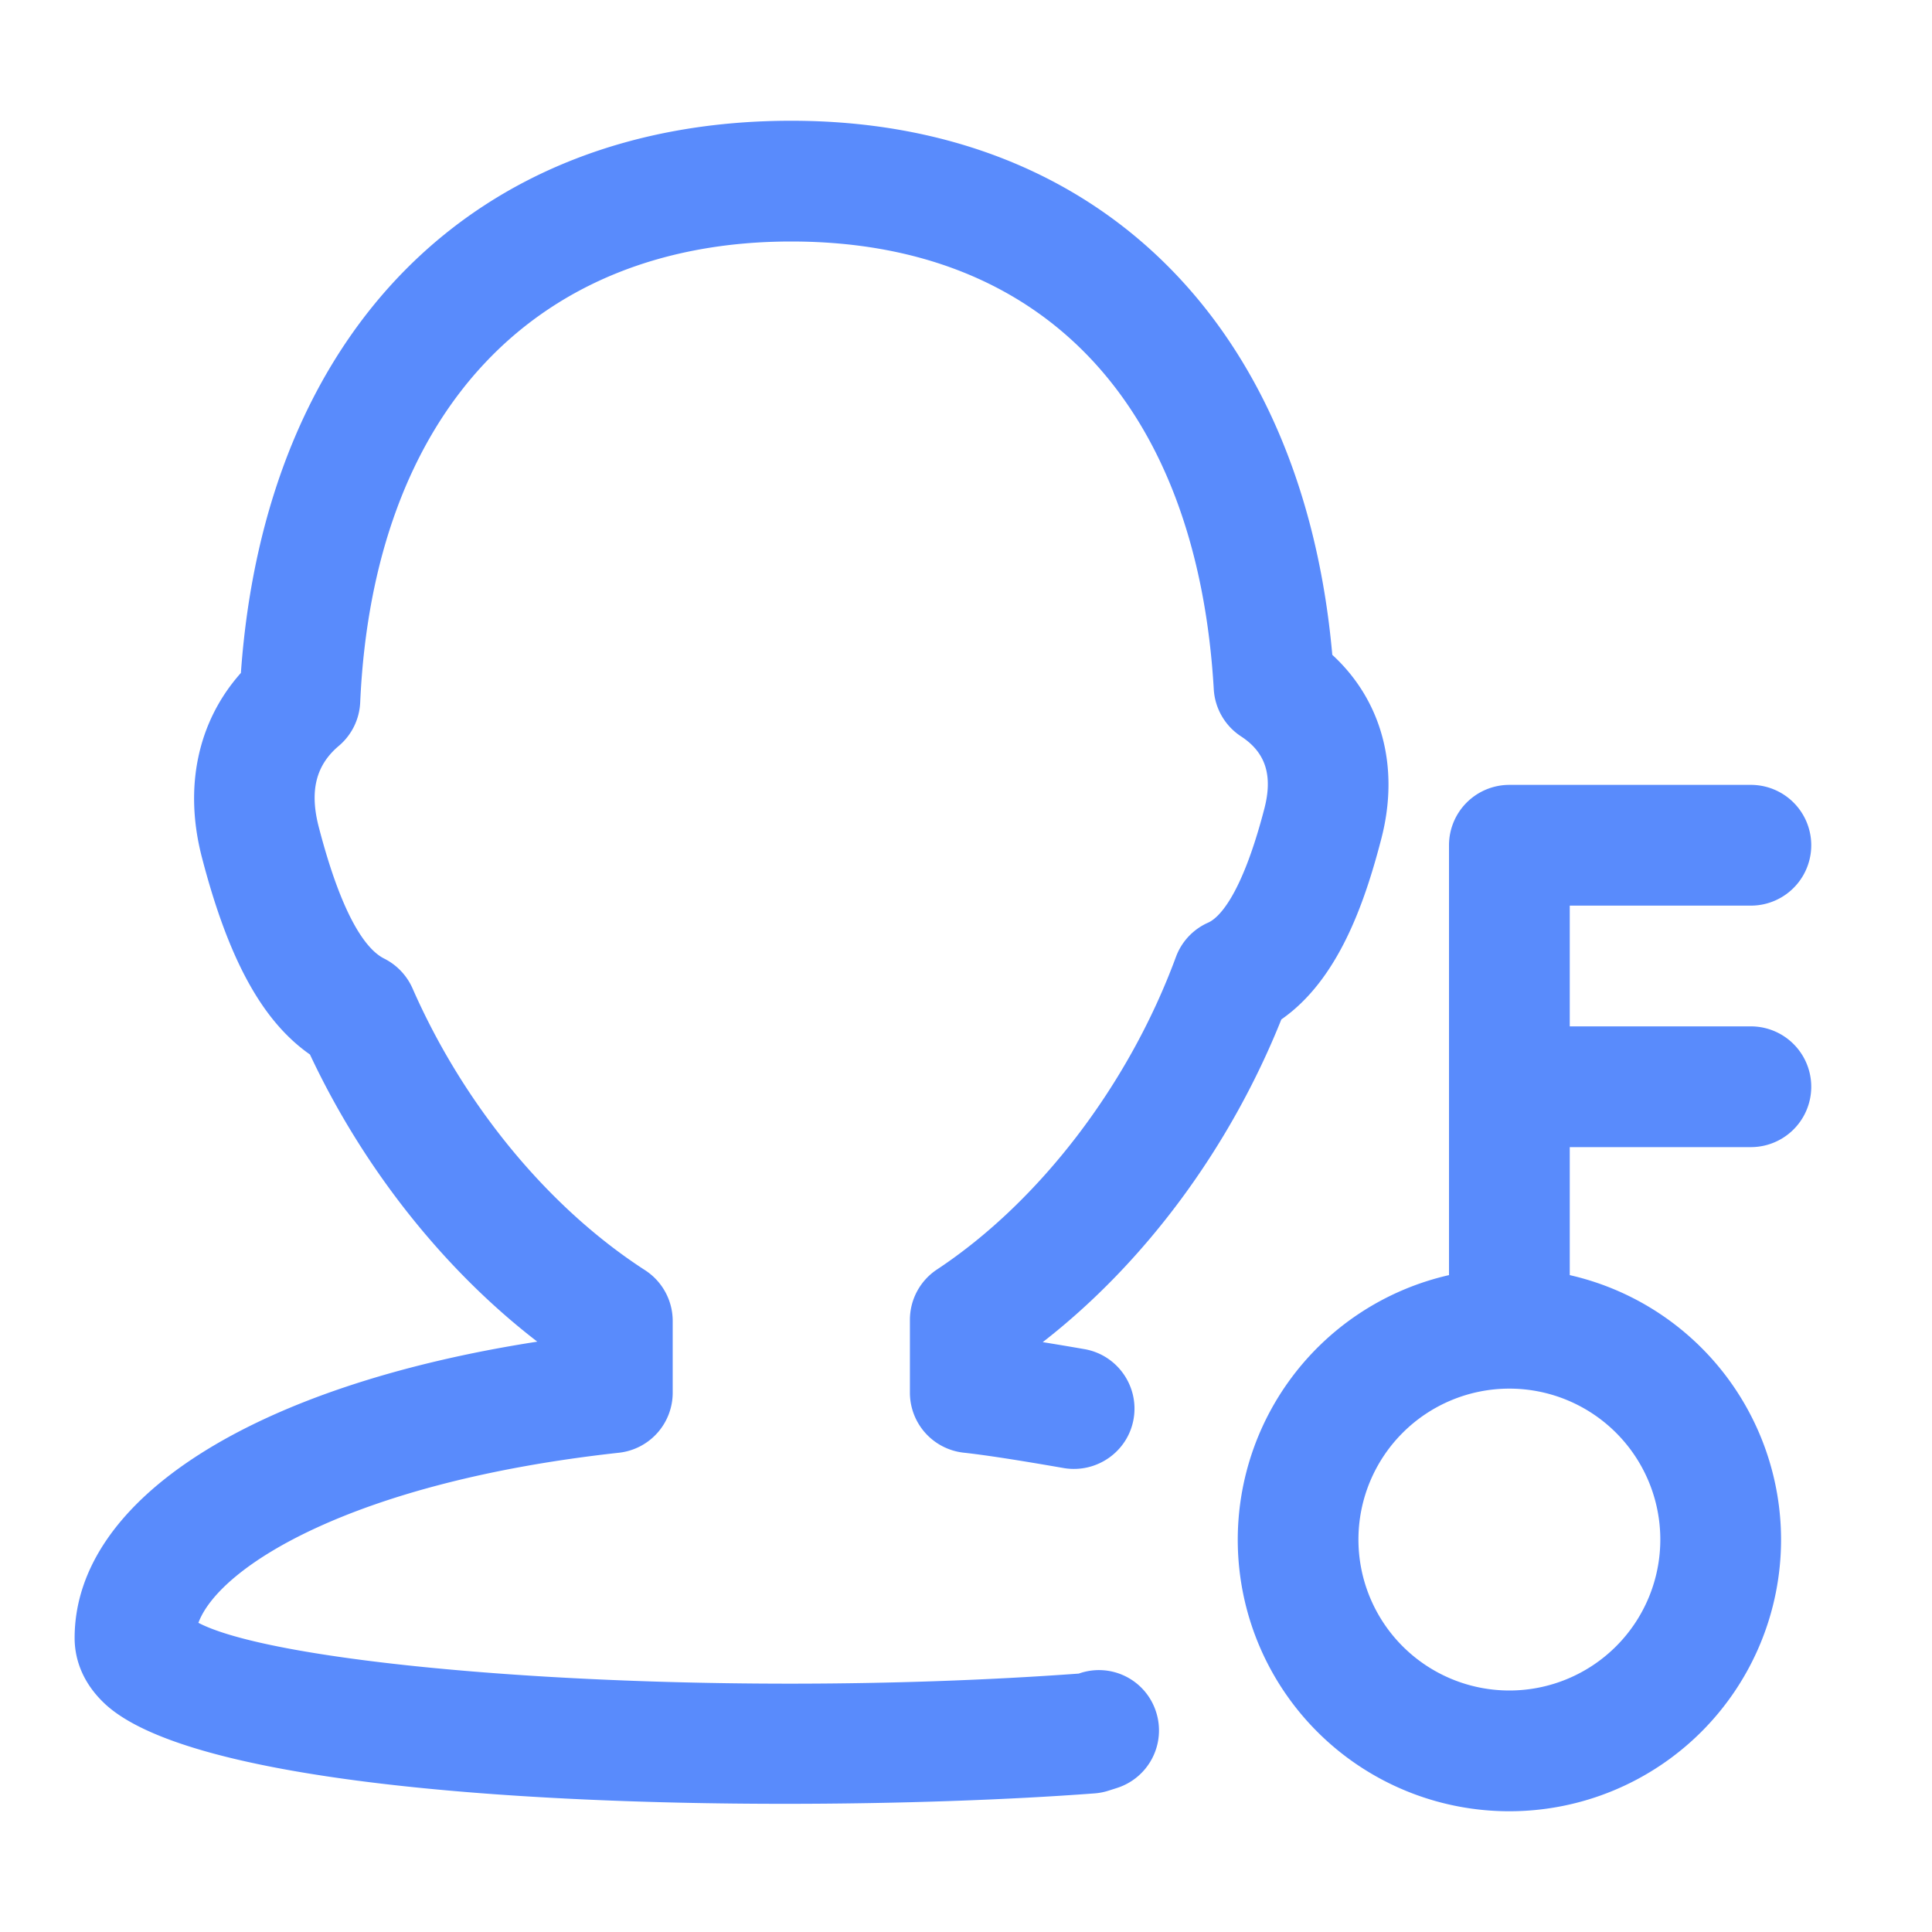
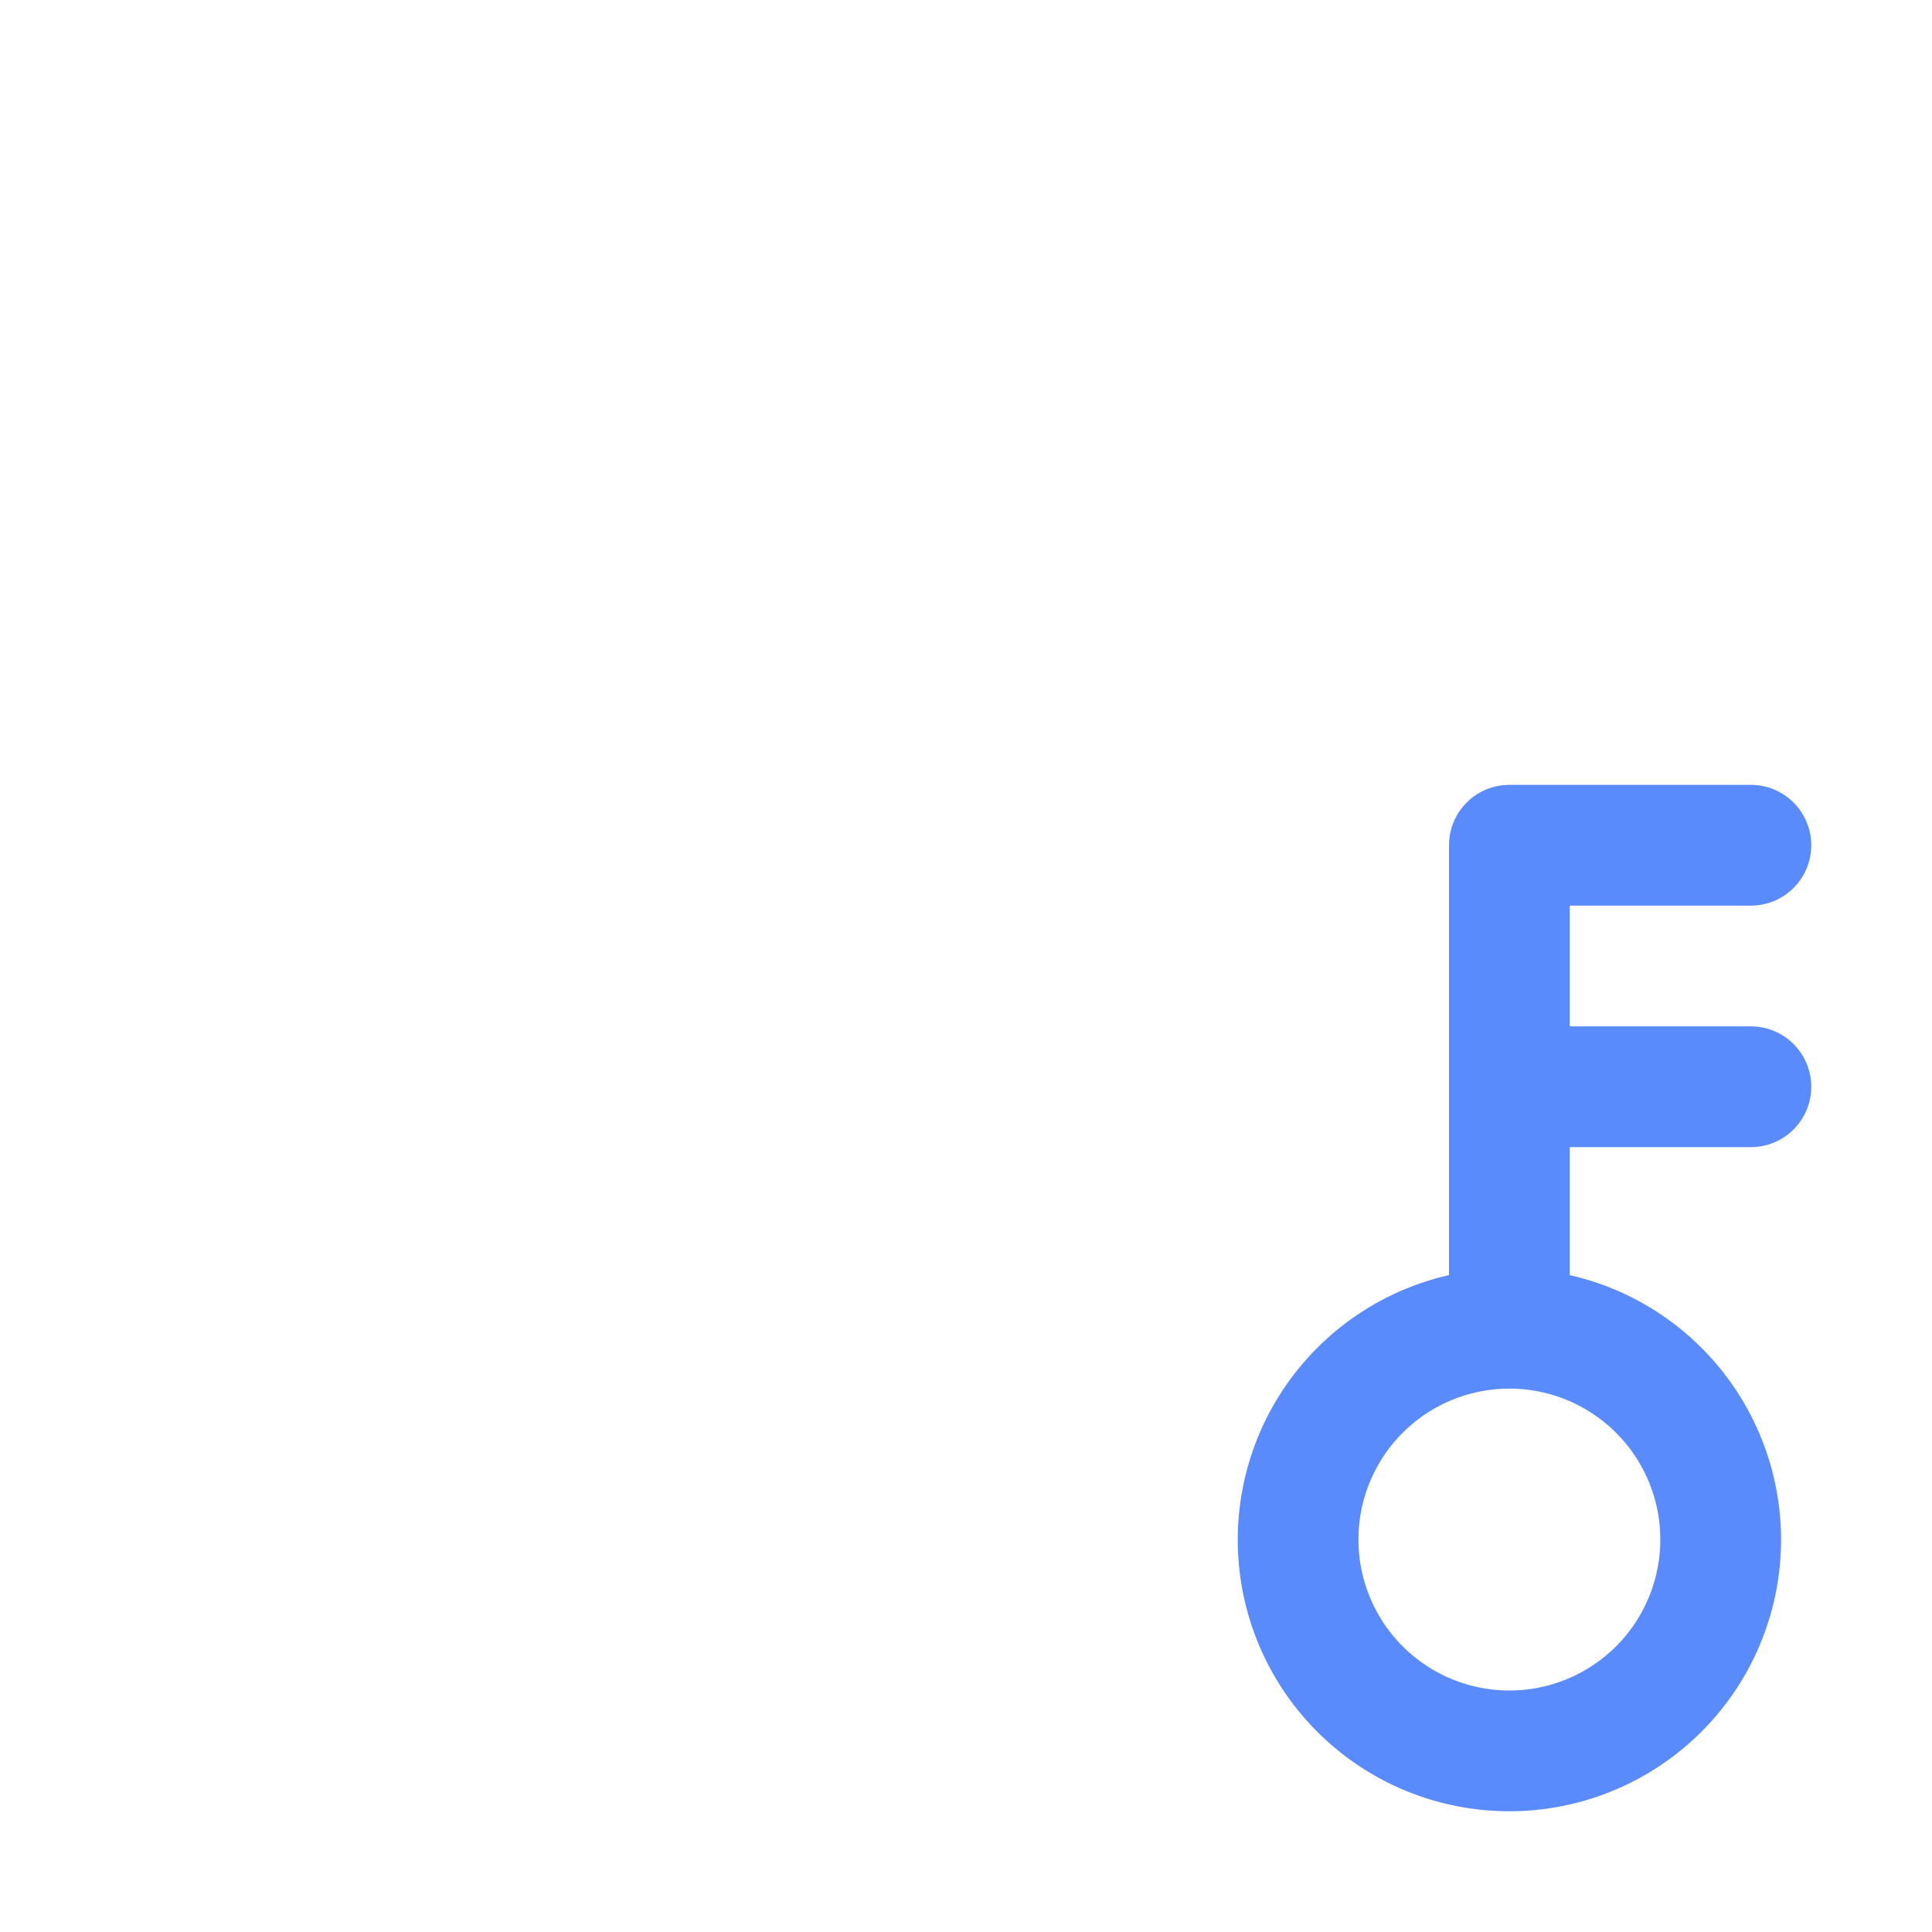
<svg xmlns="http://www.w3.org/2000/svg" t="1691486219376" class="icon" viewBox="0 0 1024 1024" version="1.1" p-id="10287" width="200" height="200">
  <path d="M928 544h-96v-64h96a32 32 0 0 0 0-64h-128a32 32 0 0 0-32 32v227.84A143.872 143.872 0 0 0 800 960a144 144 0 0 0 144-144 143.904 143.904 0 0 0-112-140.16V608h96a32 32 0 0 0 0-64z m-48 272a80 80 0 1 1-160 0 80 80 0 0 1 160 0z" p-id="10288" fill="#598bfc" />
-   <path d="M572.608 886.752l-0.864 0.288c-198.752 14.464-419.68-2.464-466.592-26.912 11.264-30.208 82.88-74.784 222.88-90.144a32 32 0 0 0 28.512-31.808v-38.048c0-10.848-5.504-20.96-14.624-26.88-51.2-33.088-96.128-87.552-123.264-149.376a32.256 32.256 0 0 0-15.04-15.808c-8.672-4.32-21.728-19.904-34.656-69.696-4.96-19.072-1.568-32.768 10.624-43.04 6.816-5.76 10.912-14.08 11.328-23.008C197.76 219.328 283.2 128 419.392 128c133.472 0 215.104 86.528 223.936 237.376 0.608 10.144 5.984 19.392 14.464 24.928 12.992 8.48 16.896 20.608 12.384 38.144-12.544 48.288-25.024 58.464-29.856 60.576a31.968 31.968 0 0 0-17.056 18.176c-24.992 67.808-72.352 129.728-126.656 165.664a32 32 0 0 0-14.336 26.688v38.592a32 32 0 0 0 28.512 31.808c11.296 1.216 28.96 3.968 53.056 8.16 17.376 2.912 33.984-8.672 36.992-26.048s-8.672-33.984-26.048-36.992a1699.968 1699.968 0 0 0-22.112-3.712c54.08-42.016 99.136-102.816 126.464-171.04 30.112-20.96 44.096-61.472 52.992-95.776 9.888-38.08 0.192-73.408-25.984-97.472C690.56 172.032 581.76 64 419.392 64c-168 0-278.848 111.776-291.712 292.672-22.816 25.6-30.368 60.448-20.672 97.728 13.984 53.856 31.904 86.784 57.28 104.512 28.224 60.224 71.04 114.144 120.48 152.192-150.176 23.328-245.216 83.328-245.216 157.088 0 9.088 2.816 22.56 16.192 35.008 43.2 40.064 211.488 52.864 360.32 52.864 61.408 0 119.52-2.176 164.128-5.536 2.496-0.192 4.96-0.672 7.36-1.44l4.512-1.44a32 32 0 0 0 20.704-40.224 31.776 31.776 0 0 0-40.16-20.672z" p-id="10289" fill="#598bfc" />
</svg>